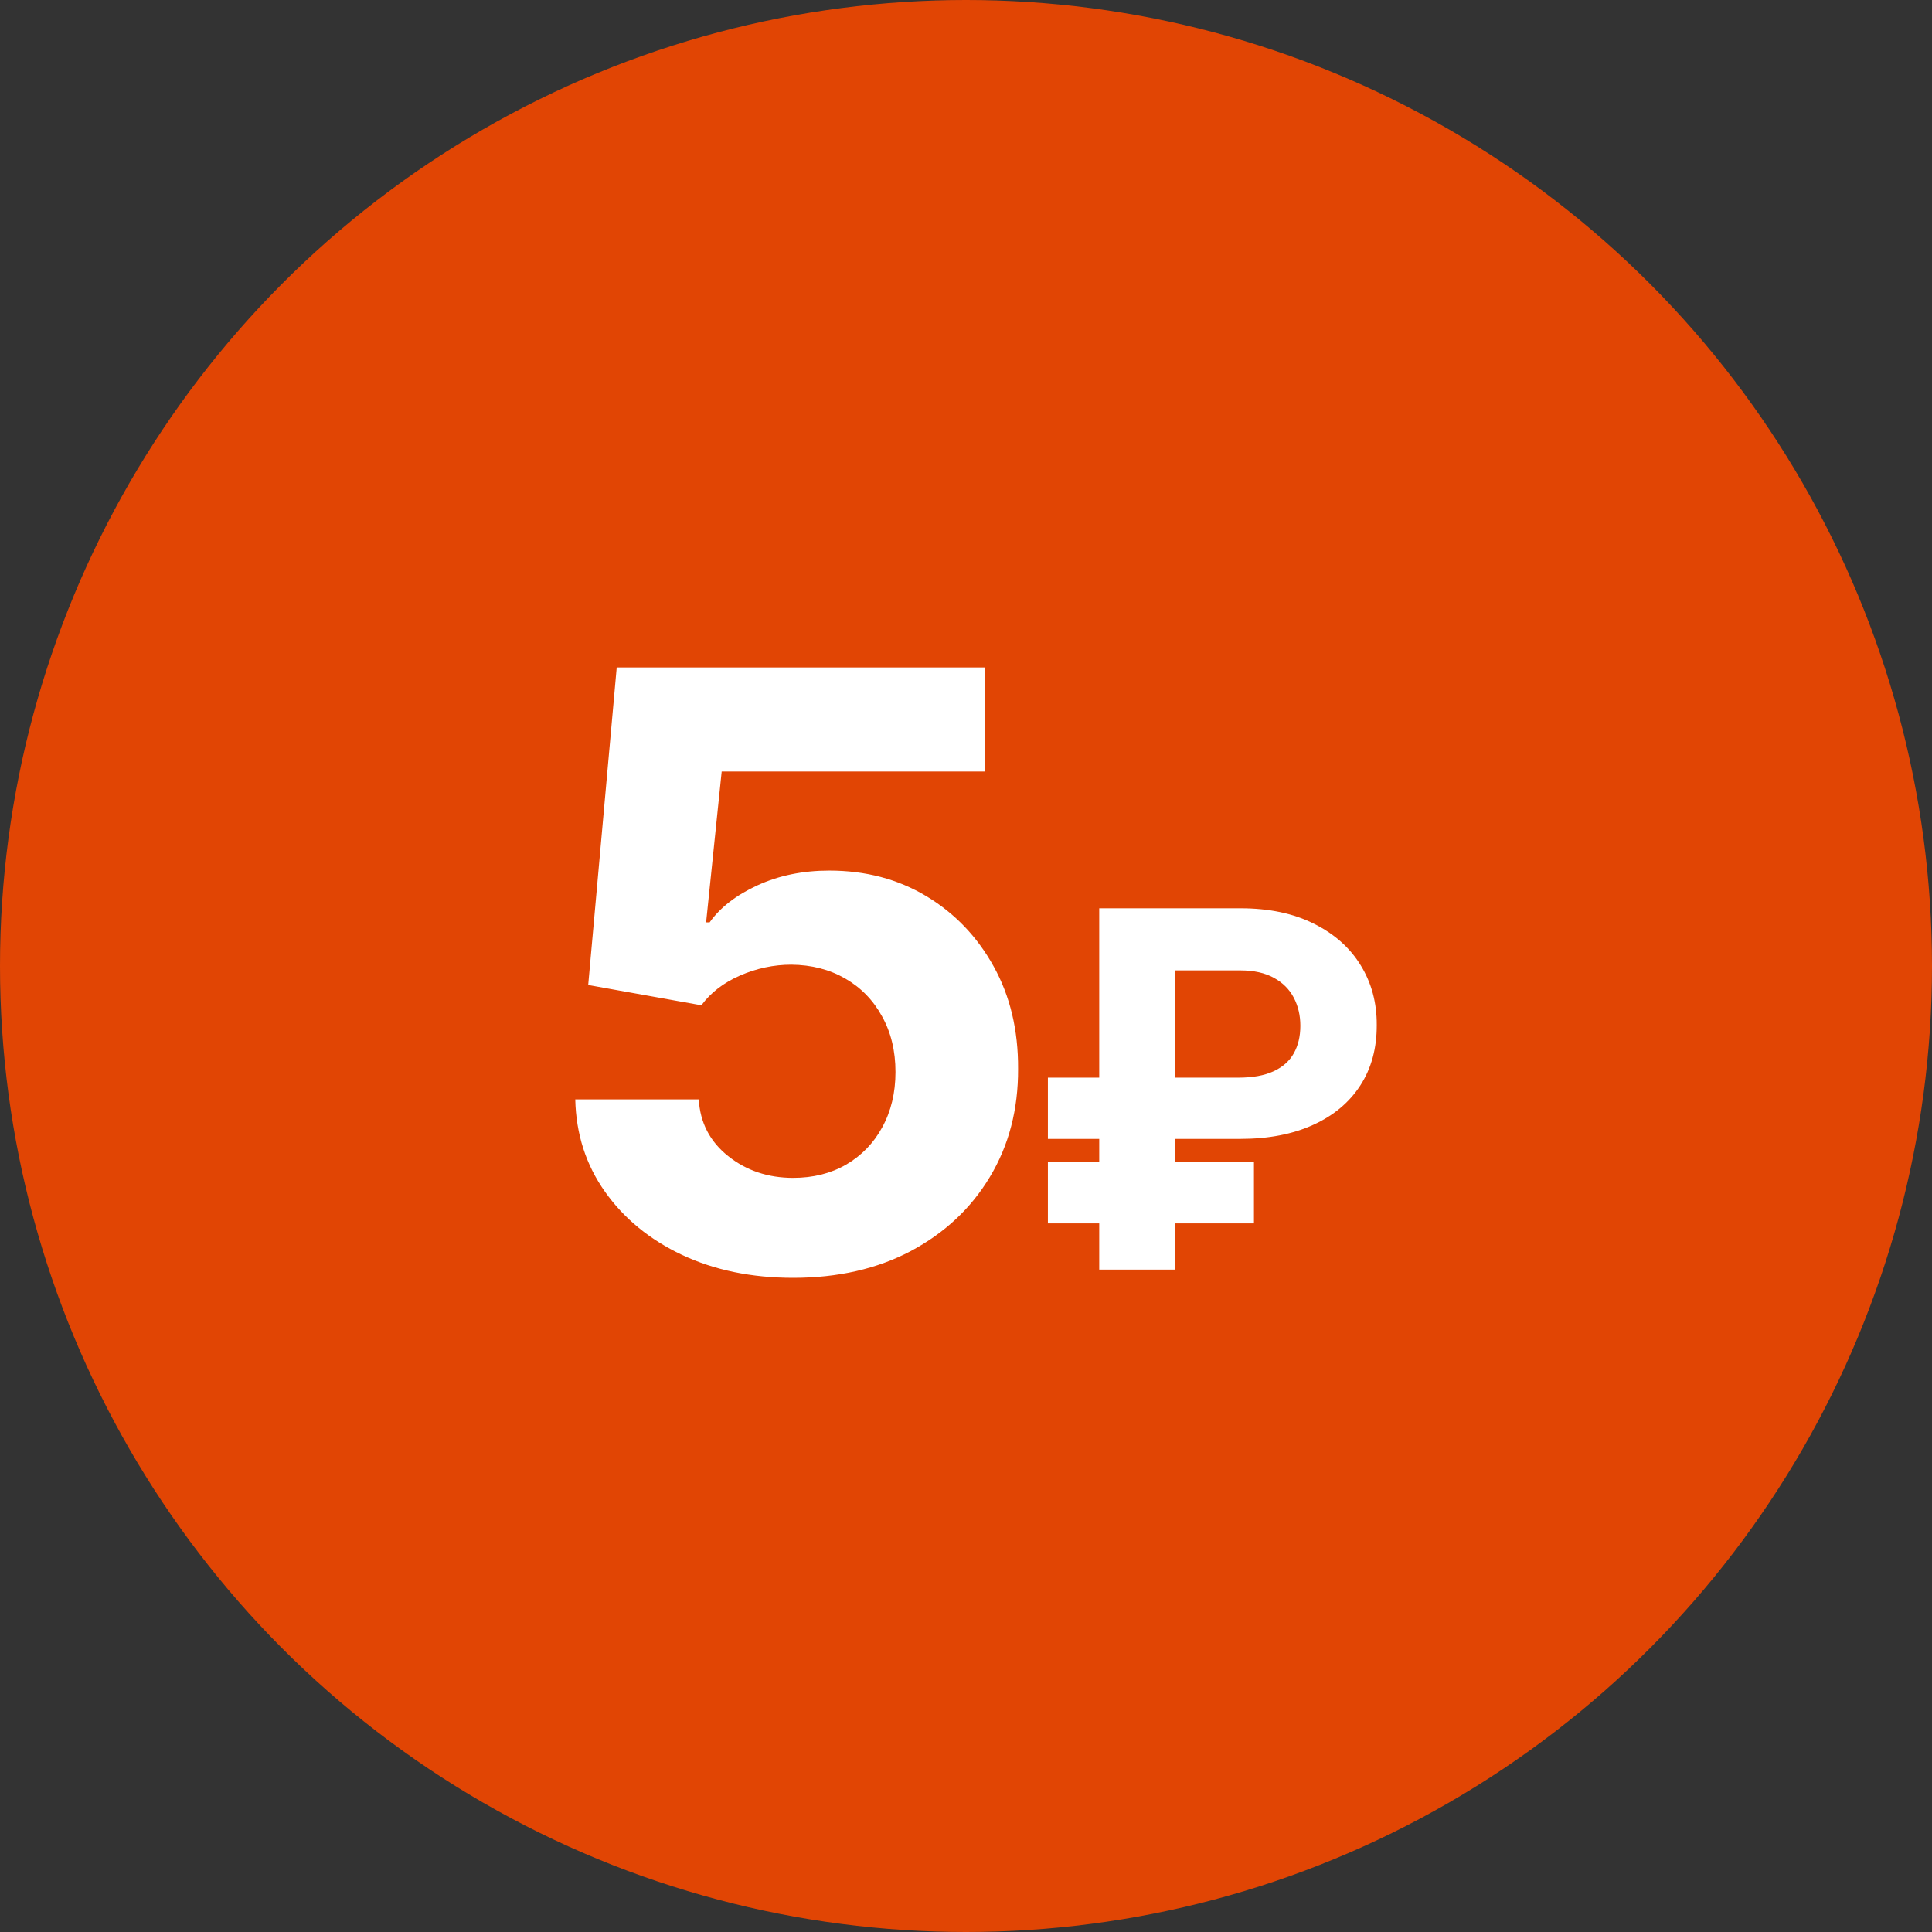
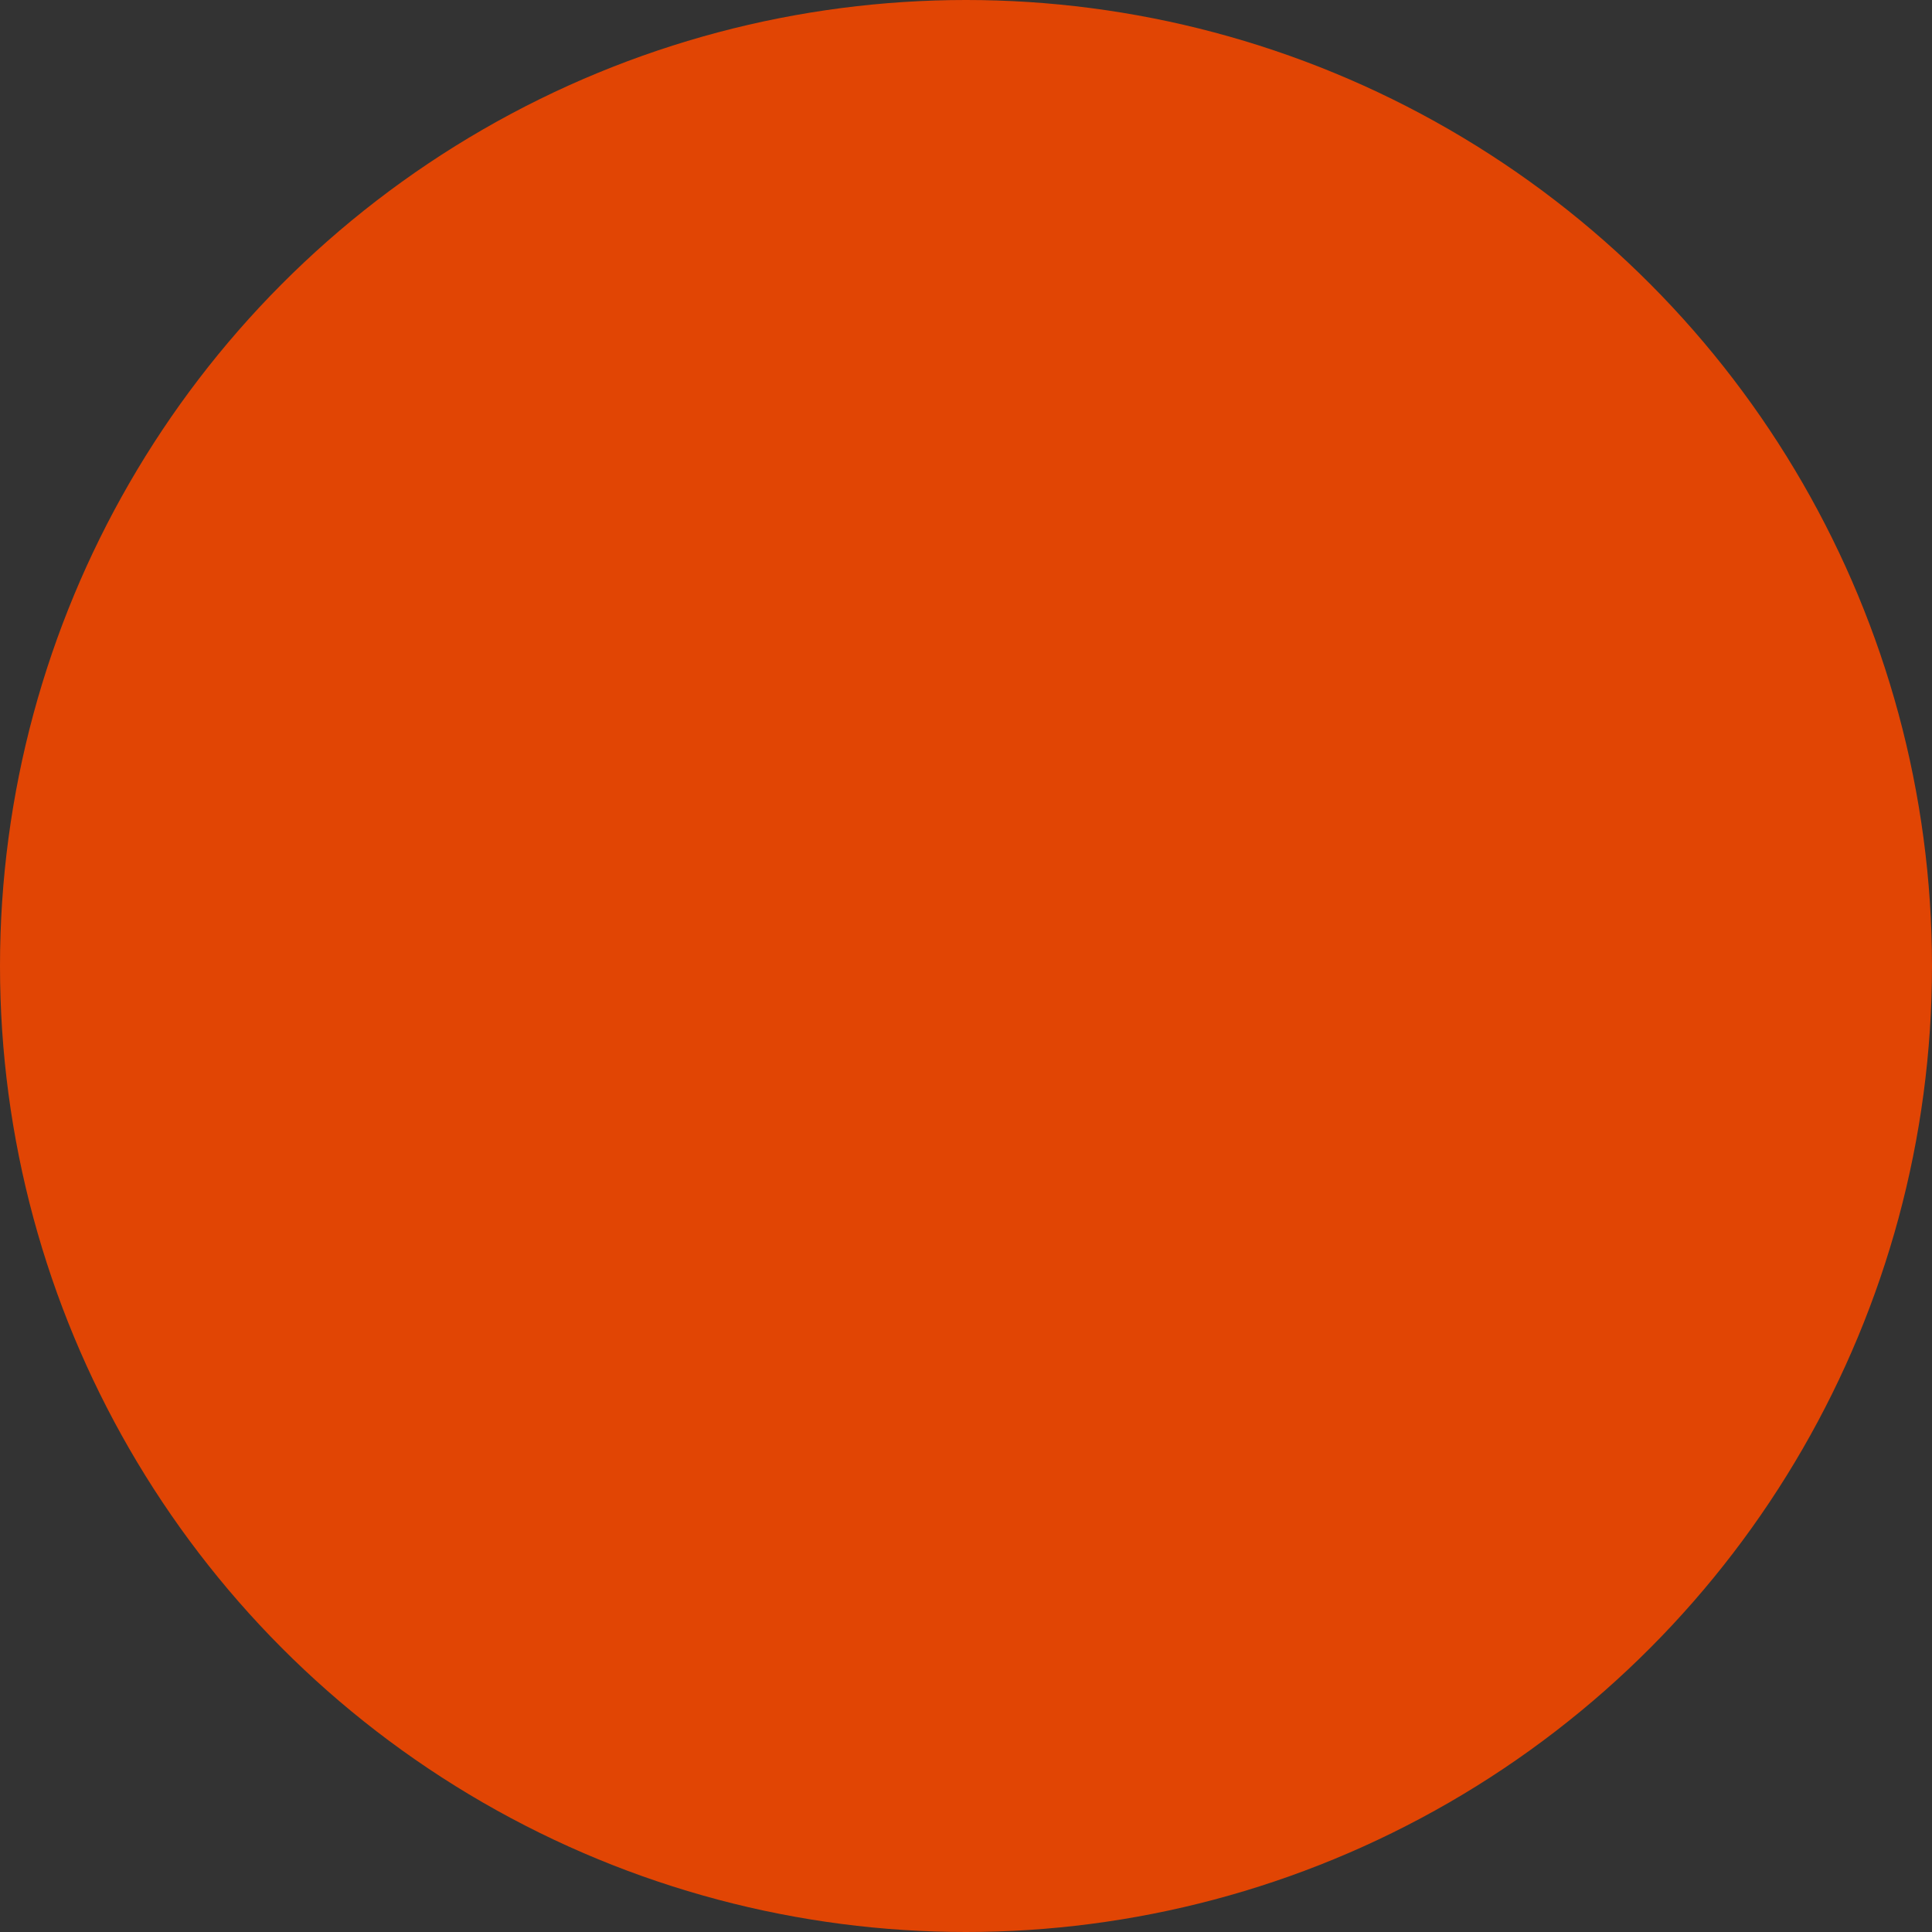
<svg xmlns="http://www.w3.org/2000/svg" width="70" height="70" viewBox="0 0 70 70" fill="none">
  <rect x="0" y="0" width="70" height="70" fill="#333333" stroke="none" />
  <circle cx="35" cy="35" r="35" fill="#E14504" />
-   <path d="M28.737 46.298C27.232 46.298 25.889 46.021 24.71 45.467C23.538 44.913 22.608 44.15 21.919 43.177C21.23 42.204 20.871 41.089 20.843 39.832H25.317C25.367 40.677 25.722 41.362 26.383 41.888C27.043 42.413 27.828 42.676 28.737 42.676C29.462 42.676 30.101 42.516 30.655 42.197C31.216 41.87 31.653 41.419 31.965 40.844C32.285 40.261 32.445 39.594 32.445 38.841C32.445 38.074 32.281 37.399 31.954 36.817C31.635 36.234 31.191 35.78 30.623 35.453C30.055 35.126 29.405 34.959 28.673 34.952C28.034 34.952 27.413 35.084 26.809 35.347C26.212 35.609 25.747 35.968 25.413 36.423L21.312 35.688L22.345 24.182H35.683V27.953H26.148L25.584 33.418H25.712C26.095 32.879 26.674 32.431 27.448 32.076C28.222 31.721 29.089 31.543 30.048 31.543C31.361 31.543 32.533 31.852 33.563 32.47C34.593 33.088 35.406 33.937 36.003 35.016C36.599 36.089 36.894 37.325 36.887 38.724C36.894 40.194 36.553 41.501 35.864 42.644C35.182 43.781 34.227 44.675 32.999 45.329C31.777 45.975 30.357 46.298 28.737 46.298ZM44.941 41.264H37.967V39.045H44.864C45.384 39.045 45.81 38.969 46.142 38.815C46.475 38.662 46.72 38.445 46.877 38.163C47.035 37.882 47.114 37.55 47.114 37.166C47.114 36.791 47.035 36.452 46.877 36.15C46.72 35.847 46.479 35.606 46.155 35.428C45.831 35.249 45.426 35.159 44.941 35.159H42.576V46H39.827V32.909H44.941C45.976 32.909 46.862 33.094 47.6 33.465C48.341 33.832 48.908 34.334 49.3 34.974C49.692 35.609 49.886 36.329 49.882 37.134C49.886 37.978 49.688 38.709 49.287 39.327C48.887 39.945 48.316 40.422 47.574 40.758C46.833 41.095 45.955 41.264 44.941 41.264ZM45.433 42.107V44.325H37.967V42.107H45.433Z" fill="white" />
</svg>